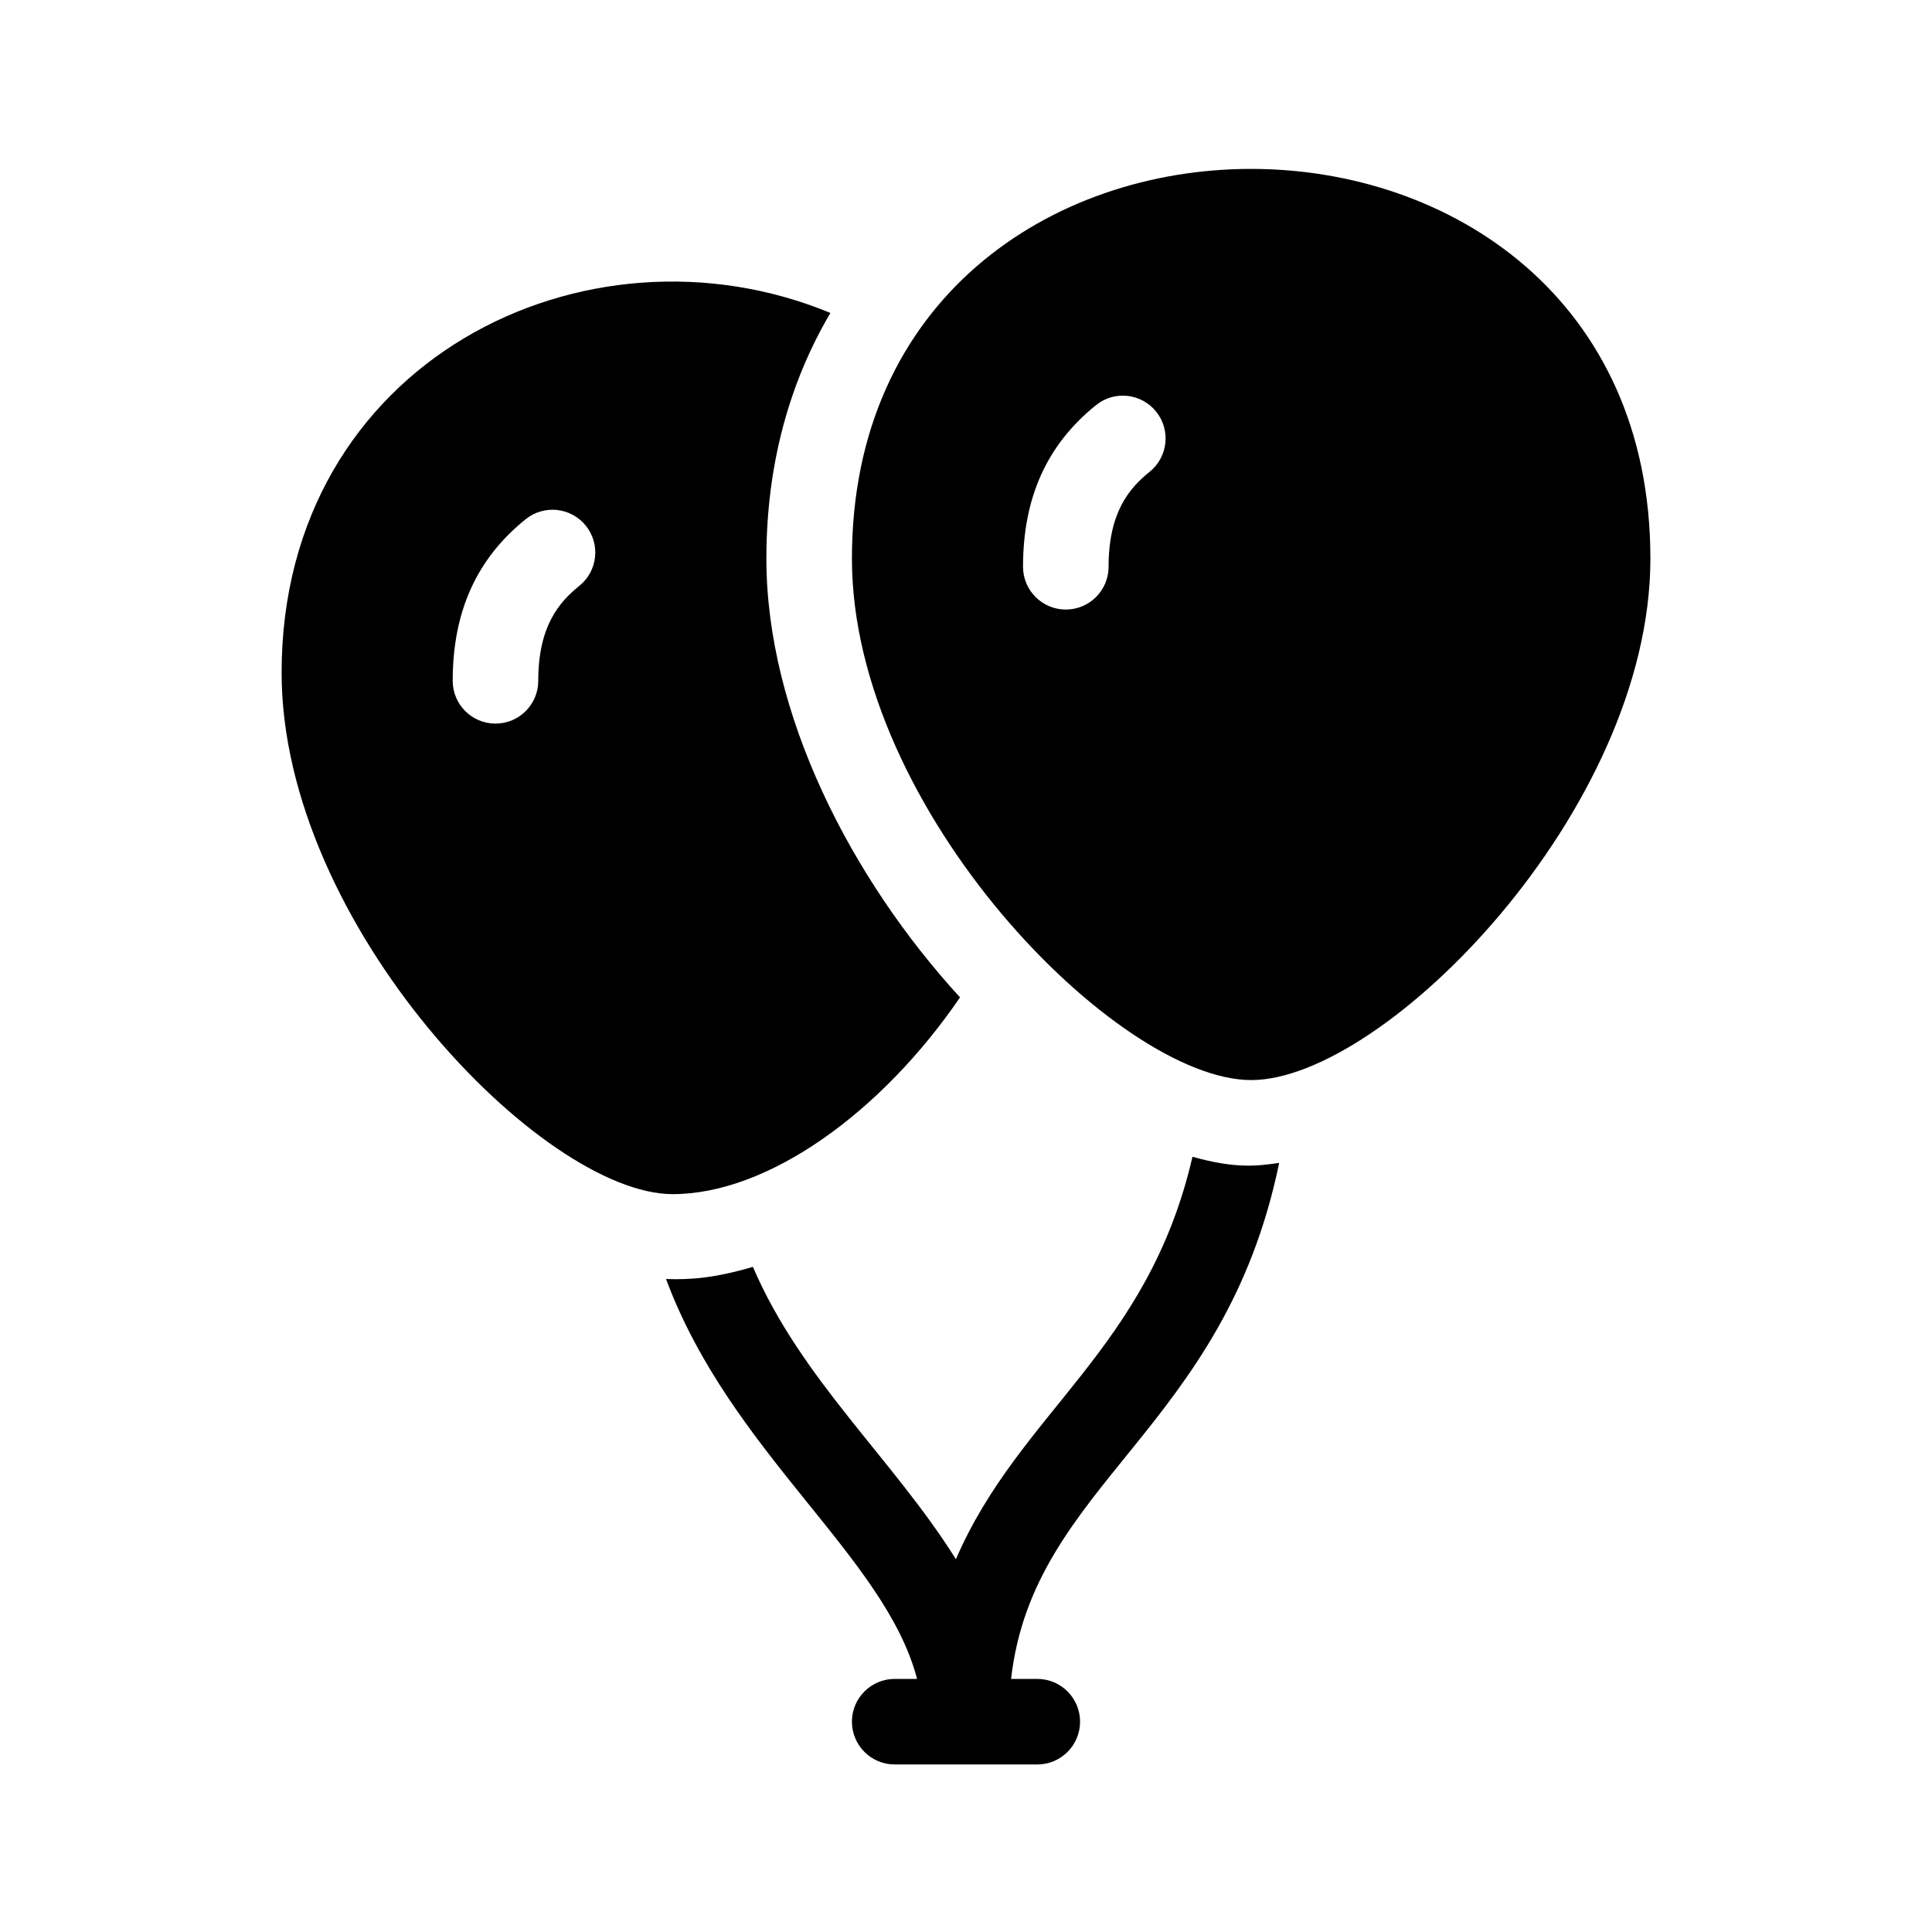
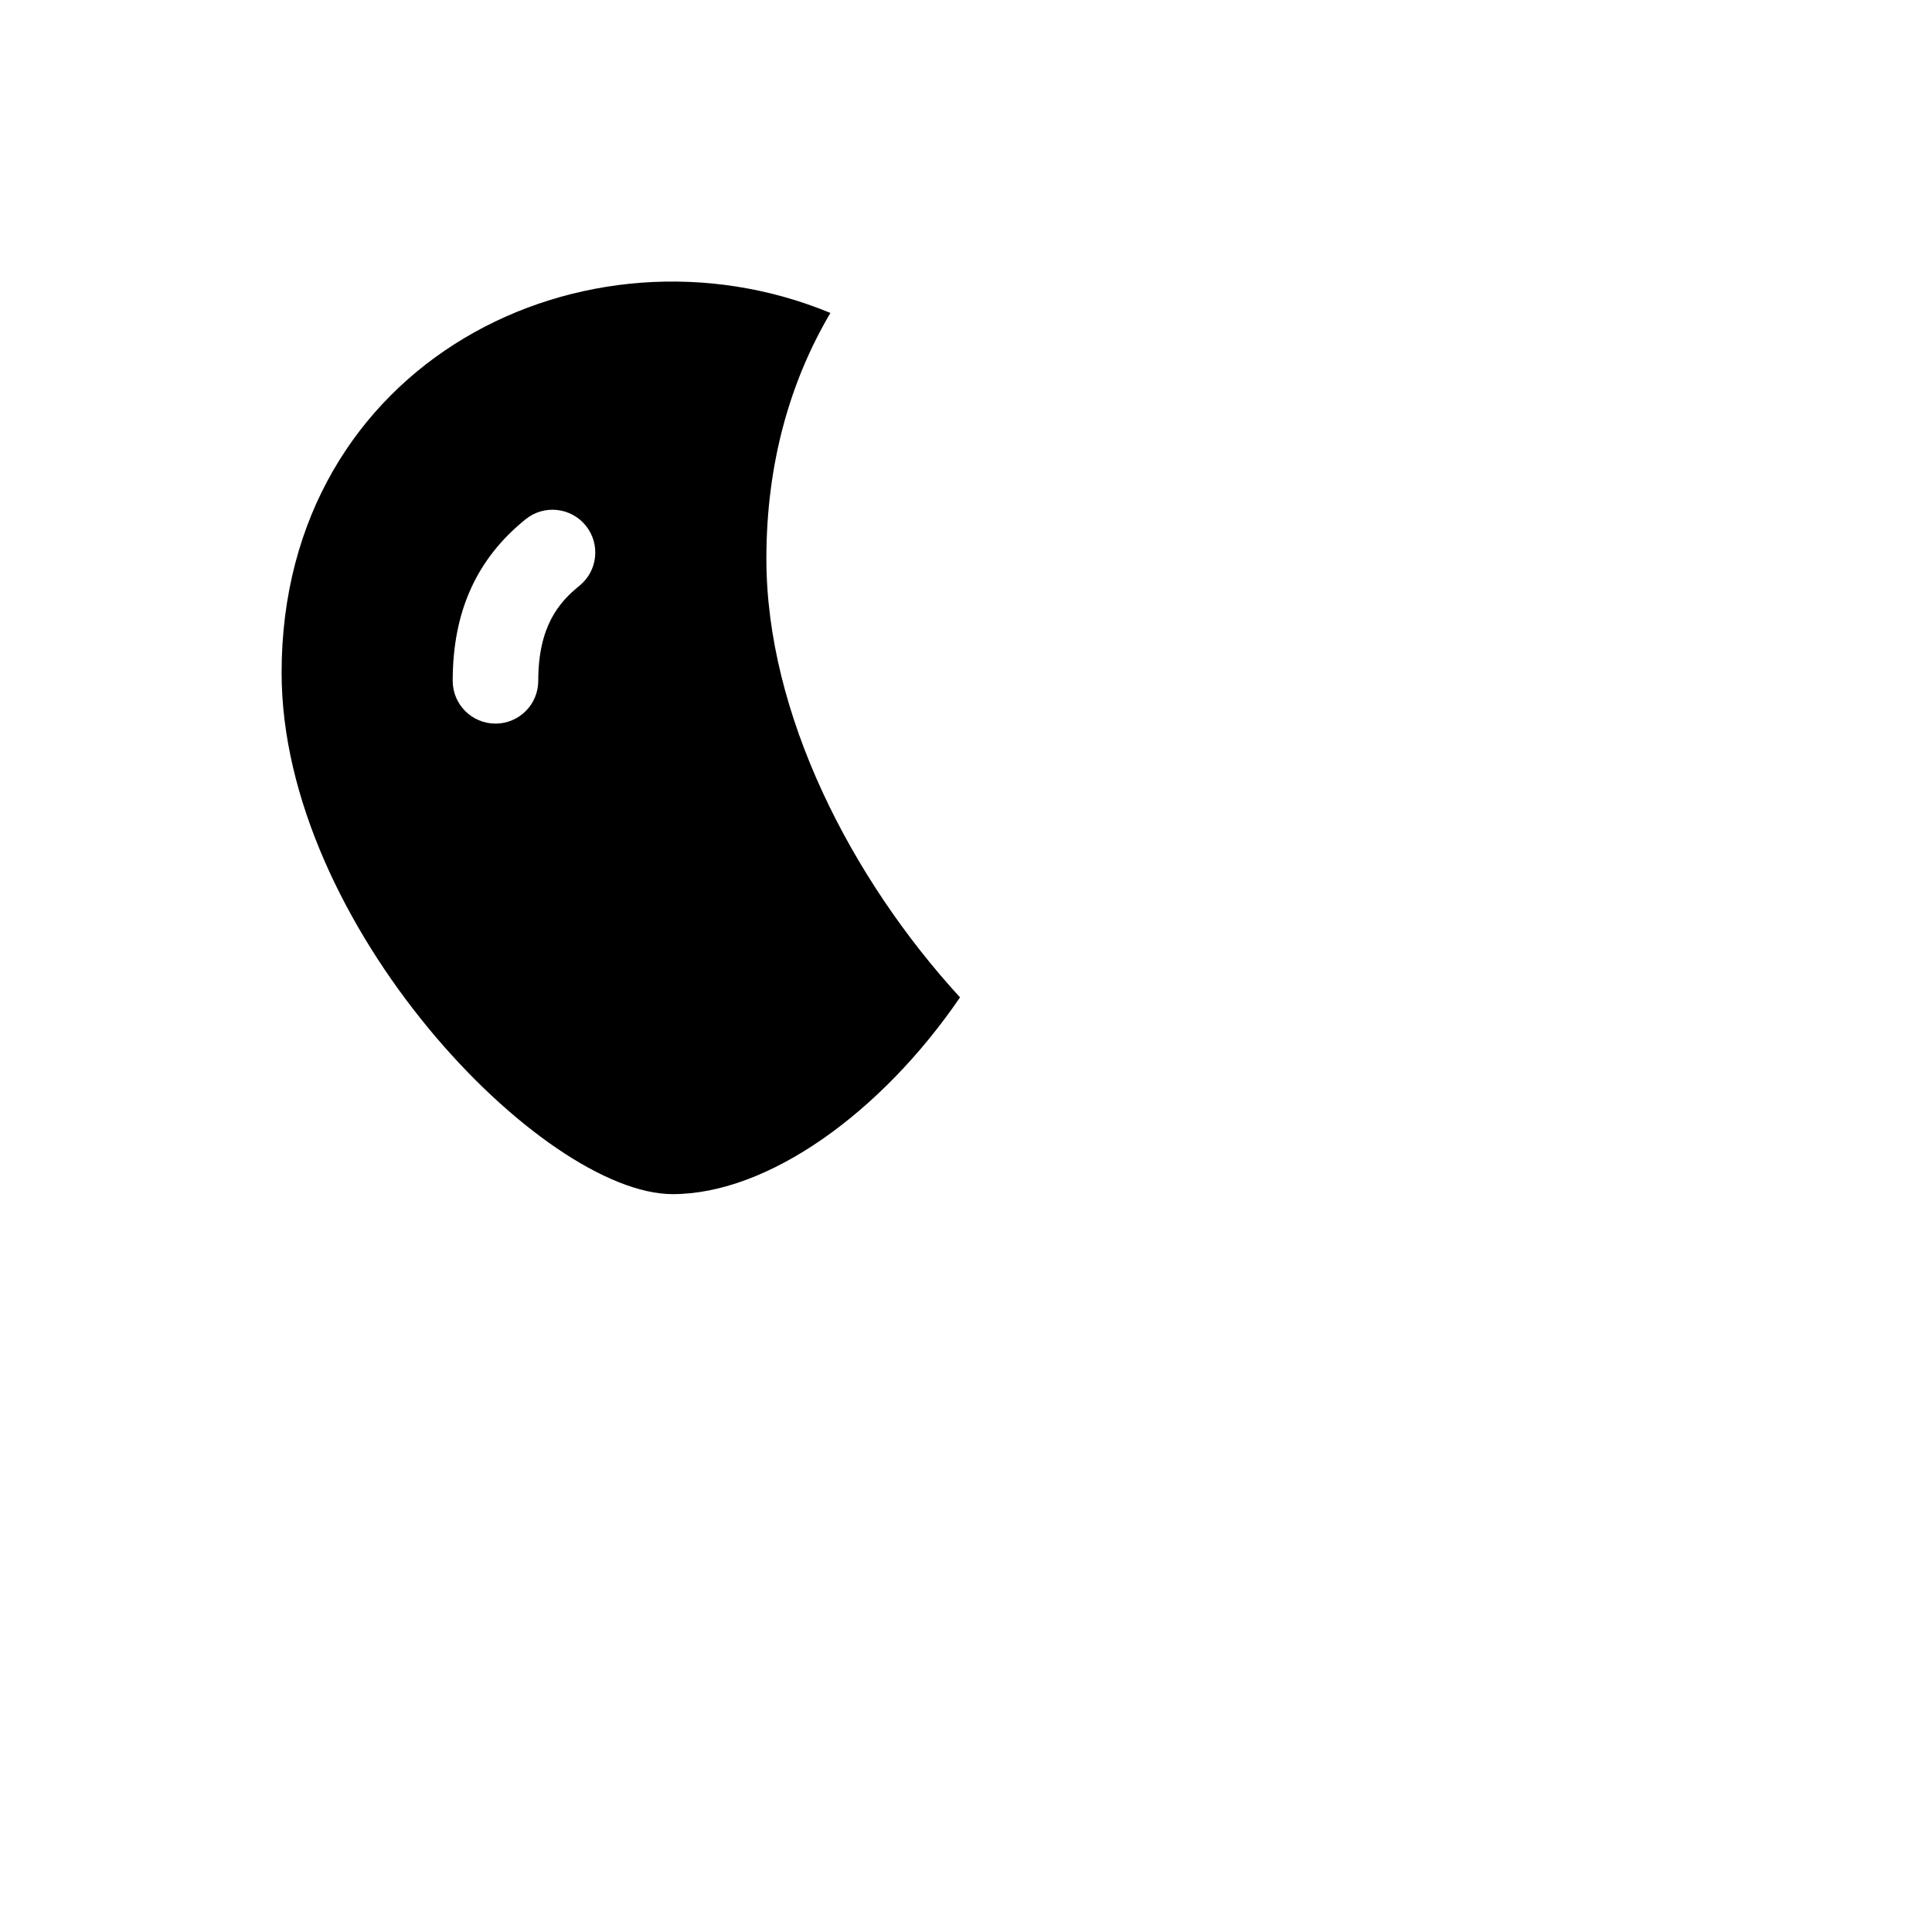
<svg xmlns="http://www.w3.org/2000/svg" fill="#000000" width="800px" height="800px" version="1.1" viewBox="144 144 512 512">
  <g>
    <path d="m347.1 292.04c0-25.391 6.367-47.148 16.969-65.105-64.754-26.801-145.44 12.77-145.44 95.332 0 66.852 69.09 138.19 103.64 138.19 25.305 0 55.305-21.637 76.145-52.141-28.816-31.449-51.316-75.074-51.316-116.28zm-49.562 7.207c-5.387 4.34-10.895 10.723-10.895 25.18 0 6.258-5.078 11.336-11.336 11.336-6.258 0-11.336-5.078-11.336-11.336 0-18.34 6.332-32.355 19.336-42.832 4.856-3.918 11.984-3.176 15.941 1.715 3.926 4.875 3.16 12.012-1.711 15.938z" />
-     <path d="m411.95 588.93h6.941c6.258 0 11.336 5.078 11.336 11.336 0 6.258-5.078 11.336-11.336 11.336h-37.785c-6.258 0-11.336-5.078-11.336-11.336 0-6.258 5.078-11.336 11.336-11.336h5.926c-8.469-32.535-49.316-59.742-66.531-105.98 6.375 0.23 12.766-0.215 23.027-3.215 12.742 29.754 37.109 50.871 53.797 77.465 16.984-39.215 50.809-55.293 62.695-106.64 11.703 3.269 17.359 2.418 22.973 1.617-14.621 71.023-65.184 84.828-71.043 136.75z" />
-     <path d="m369.77 292.04c0 66.777 70.535 138.19 105.8 138.19 35.266 0 105.8-71.41 105.8-138.19 0-137.64-211.6-137.77-211.6 0.004zm78.906-23.02c-5.387 4.336-10.891 10.719-10.891 25.18 0 6.258-5.078 11.336-11.336 11.336-6.258 0-11.336-5.078-11.336-11.336 0-18.34 6.332-32.355 19.336-42.832 4.84-3.934 12-3.176 15.941 1.715 3.922 4.871 3.156 12.012-1.715 15.938z" />
  </g>
</svg>